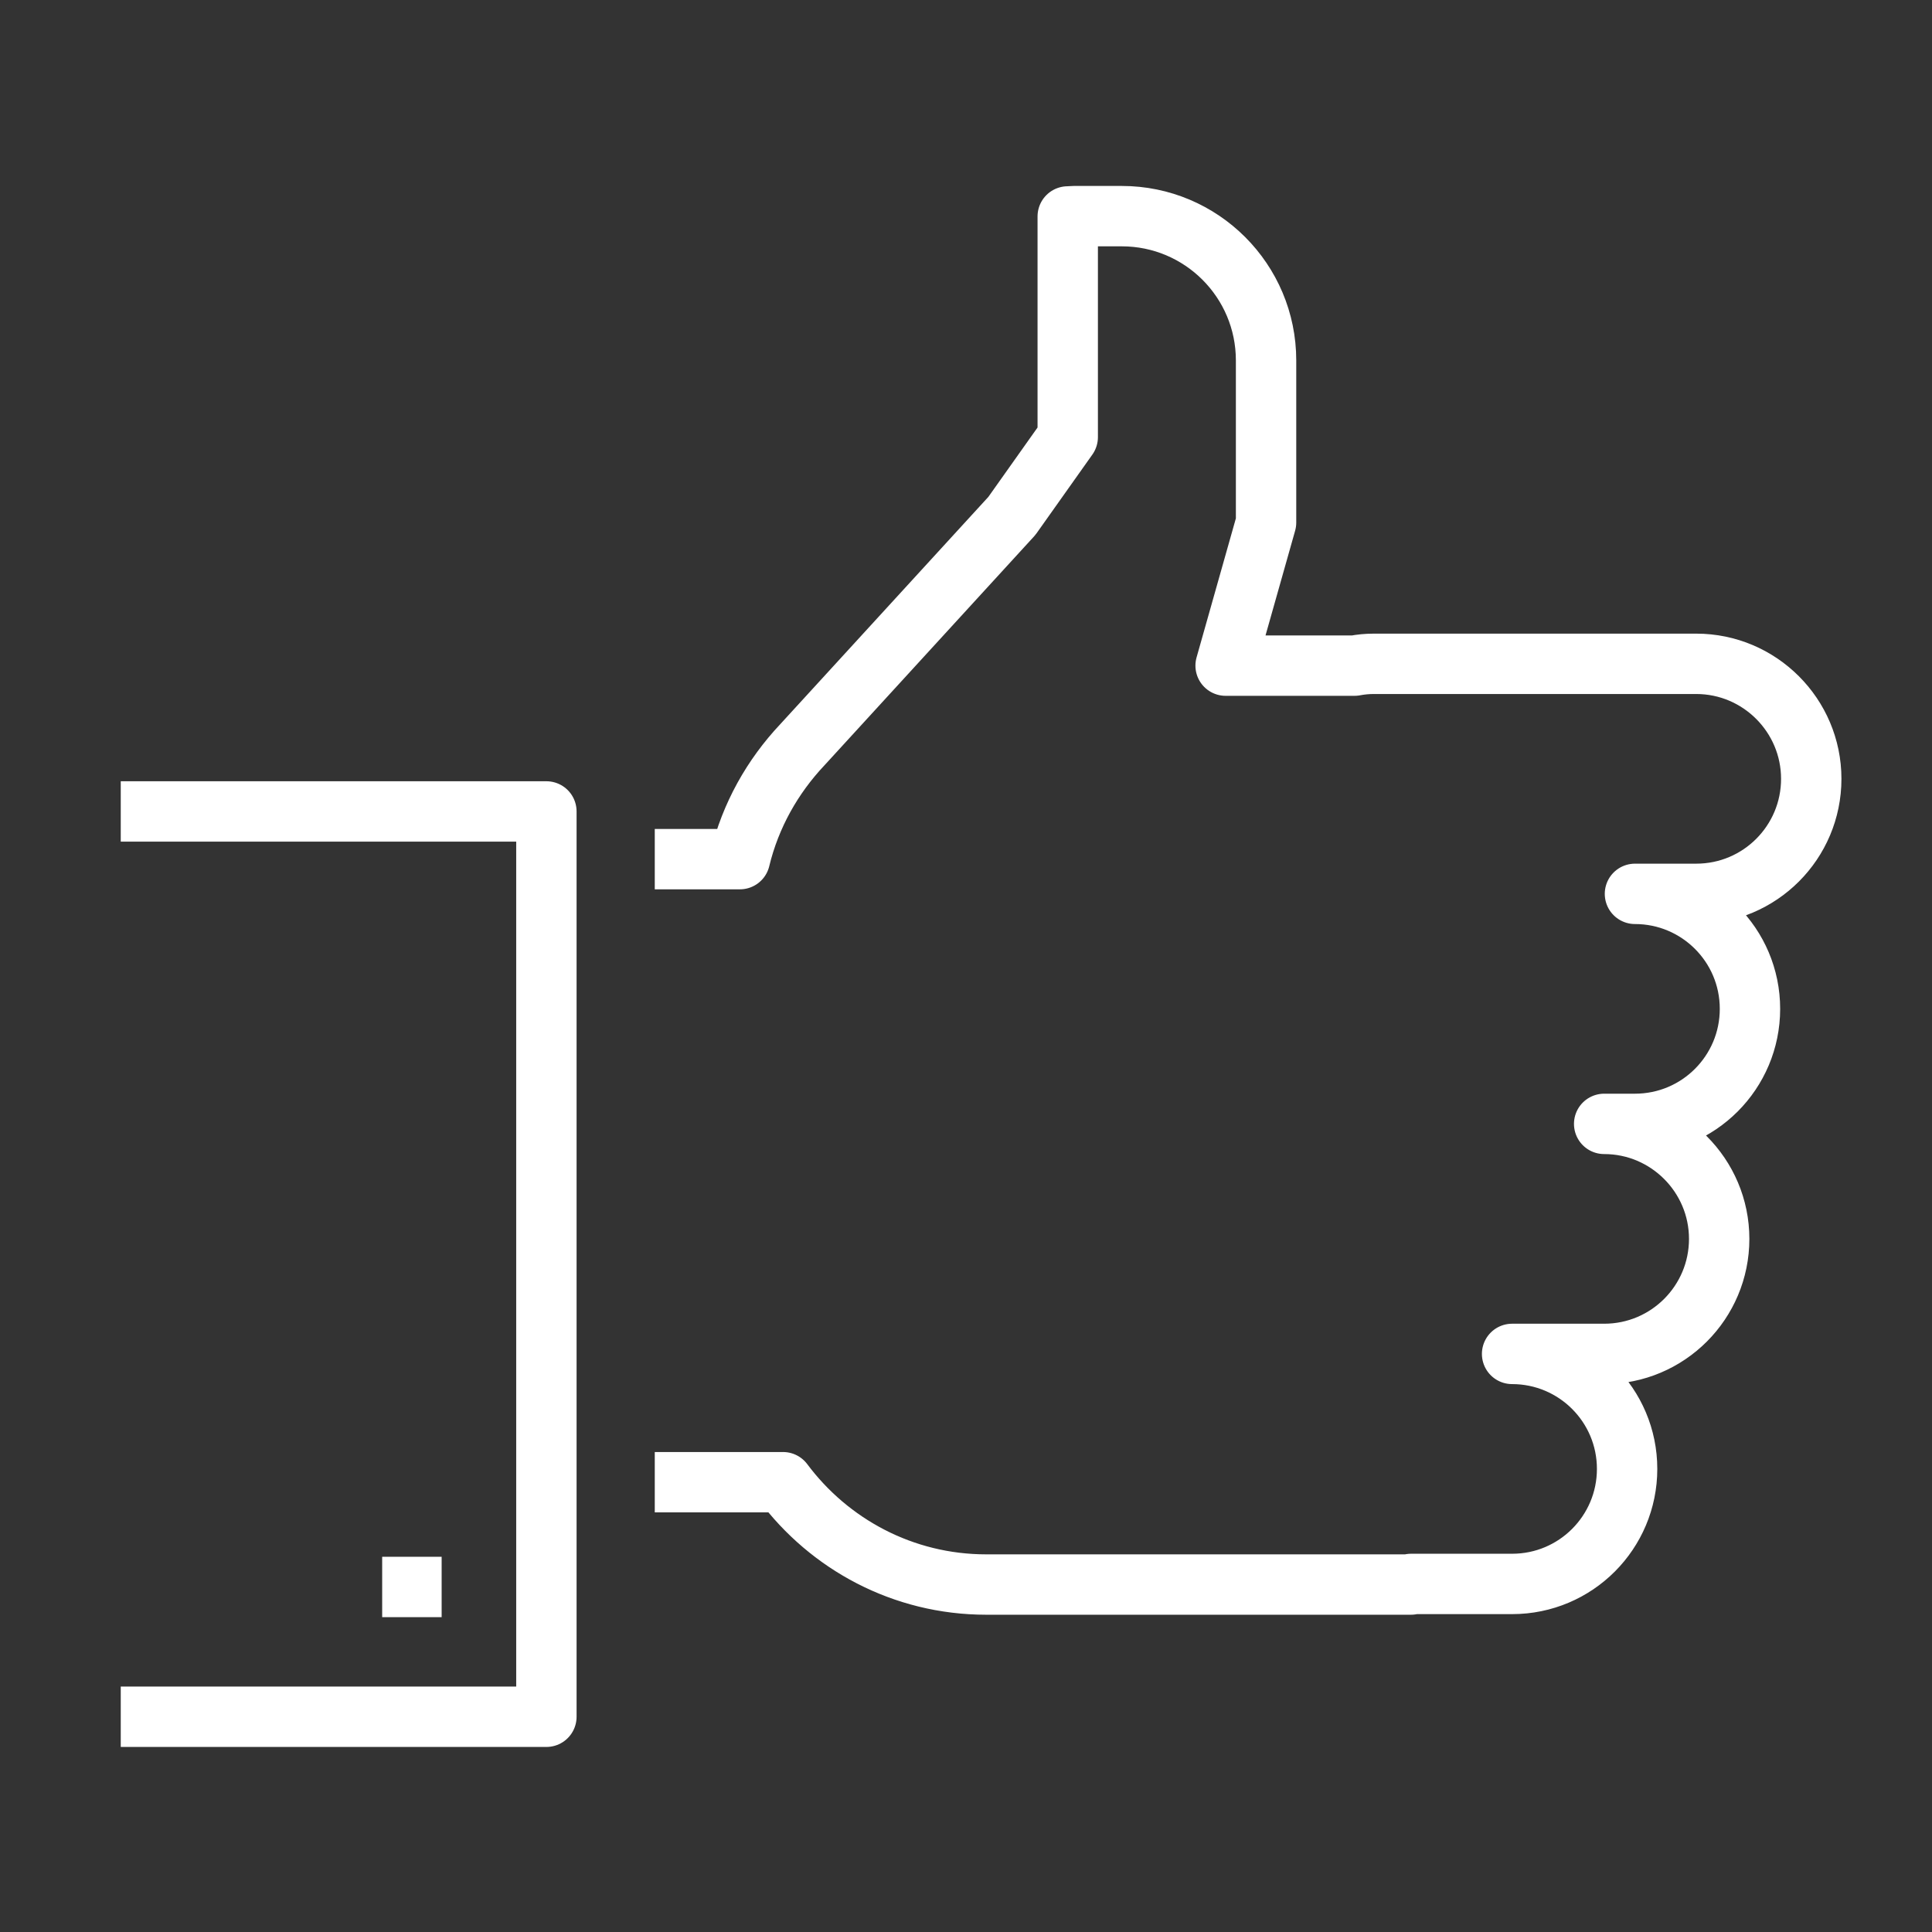
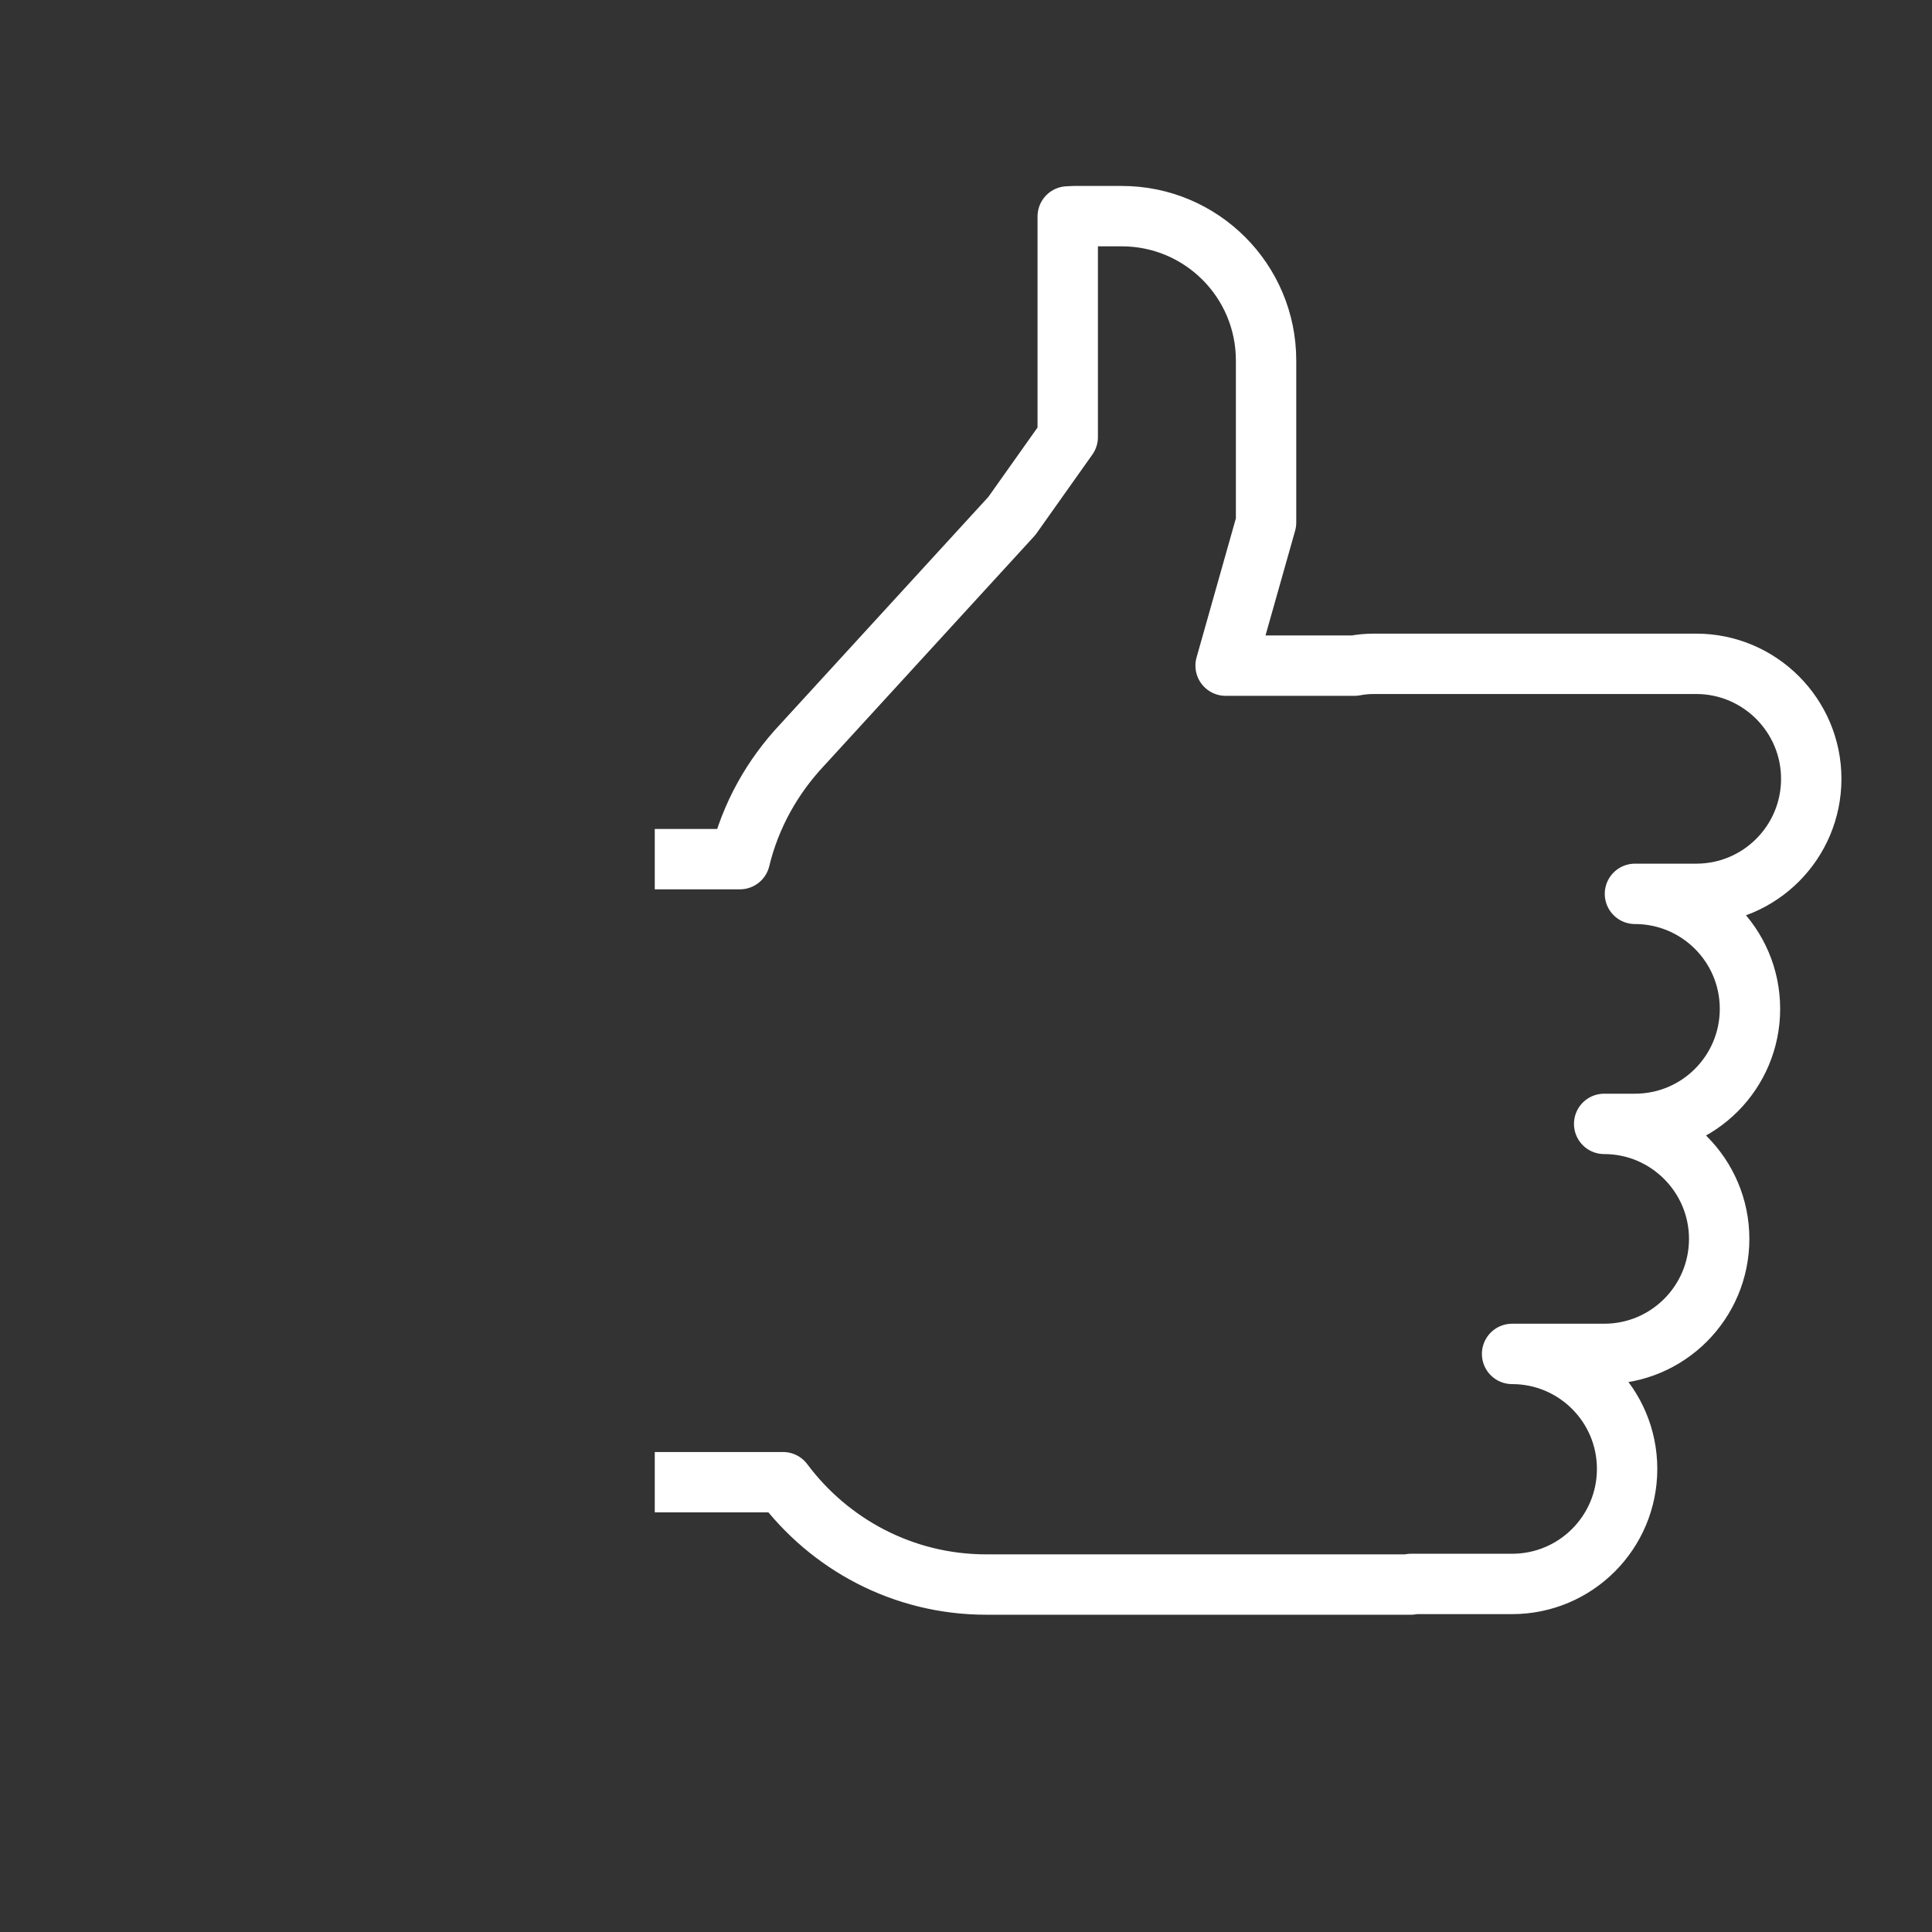
<svg xmlns="http://www.w3.org/2000/svg" version="1.1" id="icons" x="0px" y="0px" viewBox="0 0 64 64" style="enable-background:new 0 0 64 64;" xml:space="preserve">
  <rect x="0" y="0" width="64" height="64" fill="#333333" stroke="none" />
  <style type="text/css">
	.st0{fill:none;stroke:#FFFFFF;stroke-width:2;stroke-linejoin:round;stroke-miterlimit:10;}
</style>
  <g>
    <path class="st0" d="M21.69,49.1h4.25c1.53,2.05,3.97,3.39,6.73,3.39h5.62h8.04h0.41l0-0.02h3.35c2.11,0,3.81-1.71,3.81-3.81   c0-2.11-1.71-3.81-3.81-3.81h3.05c2.11,0,3.81-1.71,3.81-3.81c0-2.1-1.71-3.81-3.81-3.81h1.02c2.11,0,3.81-1.71,3.81-3.81   c0-2.11-1.71-3.81-3.81-3.81h2.03c2.11,0,3.81-1.71,3.81-3.81s-1.71-3.81-3.81-3.81H45.51c-0.22,0-0.43,0.02-0.64,0.06H40.6   l1.34-4.74v-5.37c0-2.64-2.14-4.78-4.78-4.78h-1.59c-0.06,0-0.13,0.01-0.2,0.01v7.31l-1.85,2.61l-6.94,7.58   c-0.99,1.05-1.72,2.34-2.07,3.79h-2.82" />
-     <polyline class="st0" points="4,26.88 18.1,26.88 18.1,56.87 4,56.87  " />
-     <line class="st0" x1="14.63" y1="52.57" x2="12.66" y2="52.57" />
  </g>
</svg>